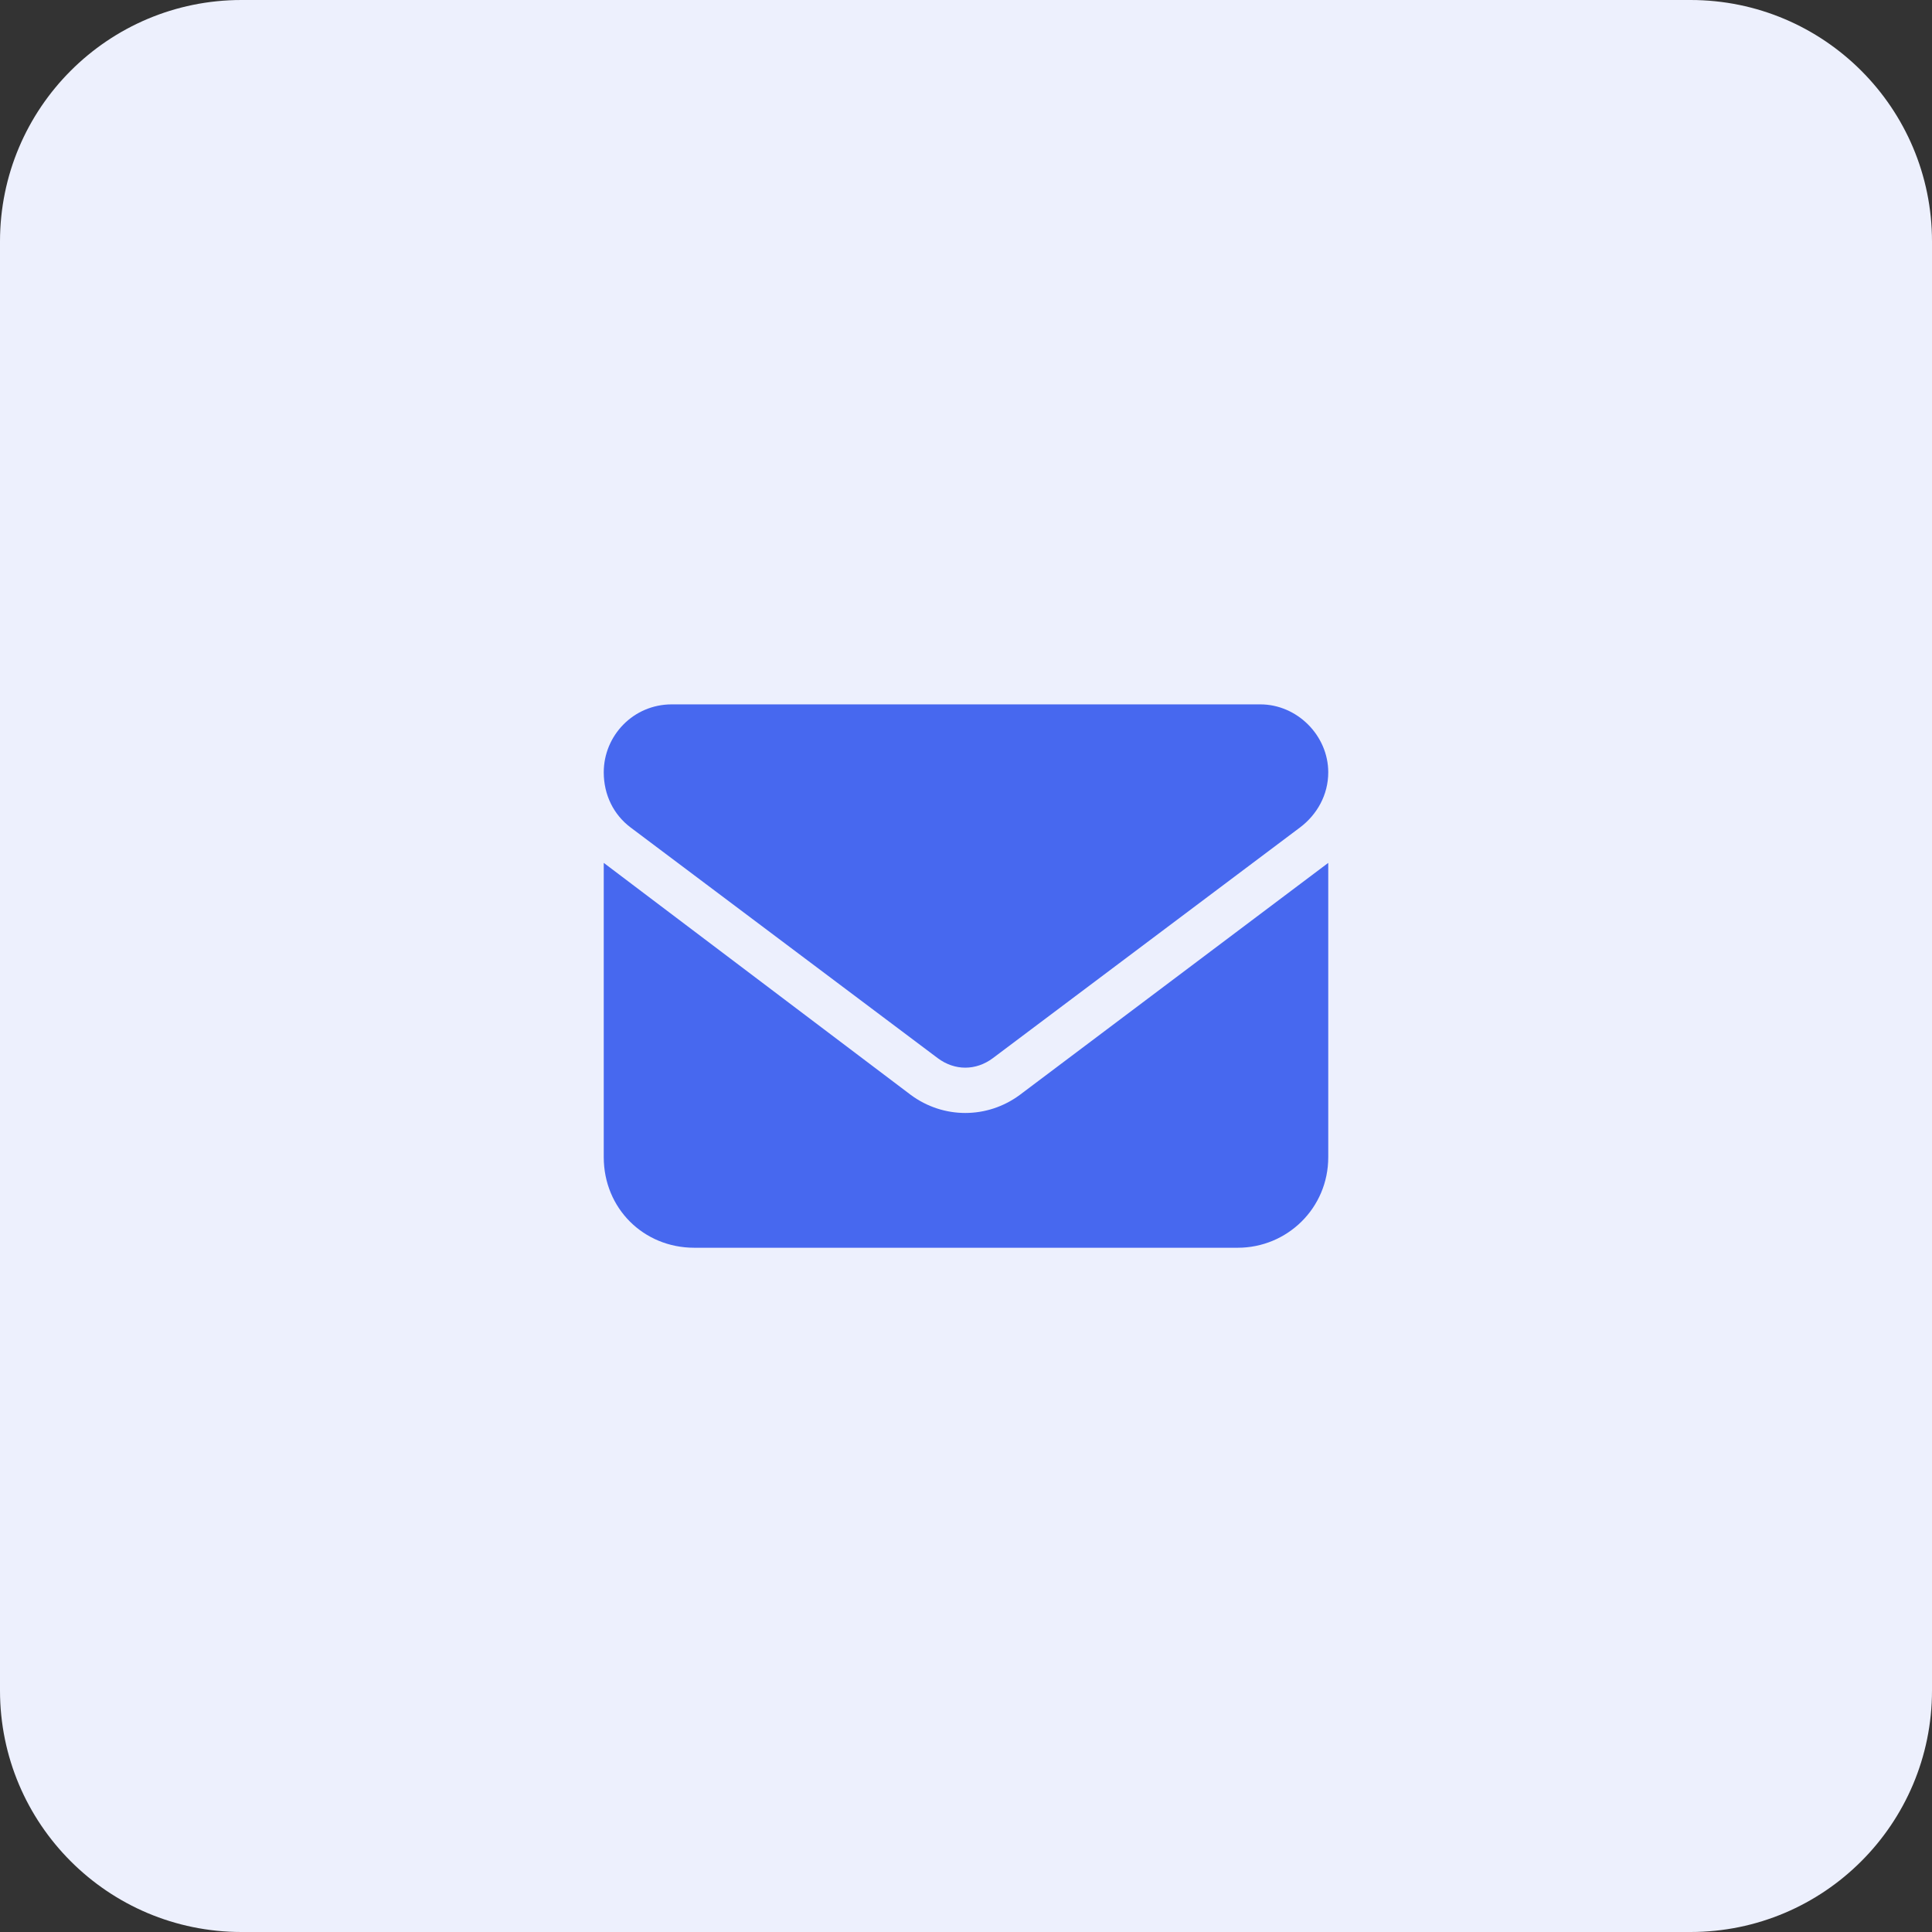
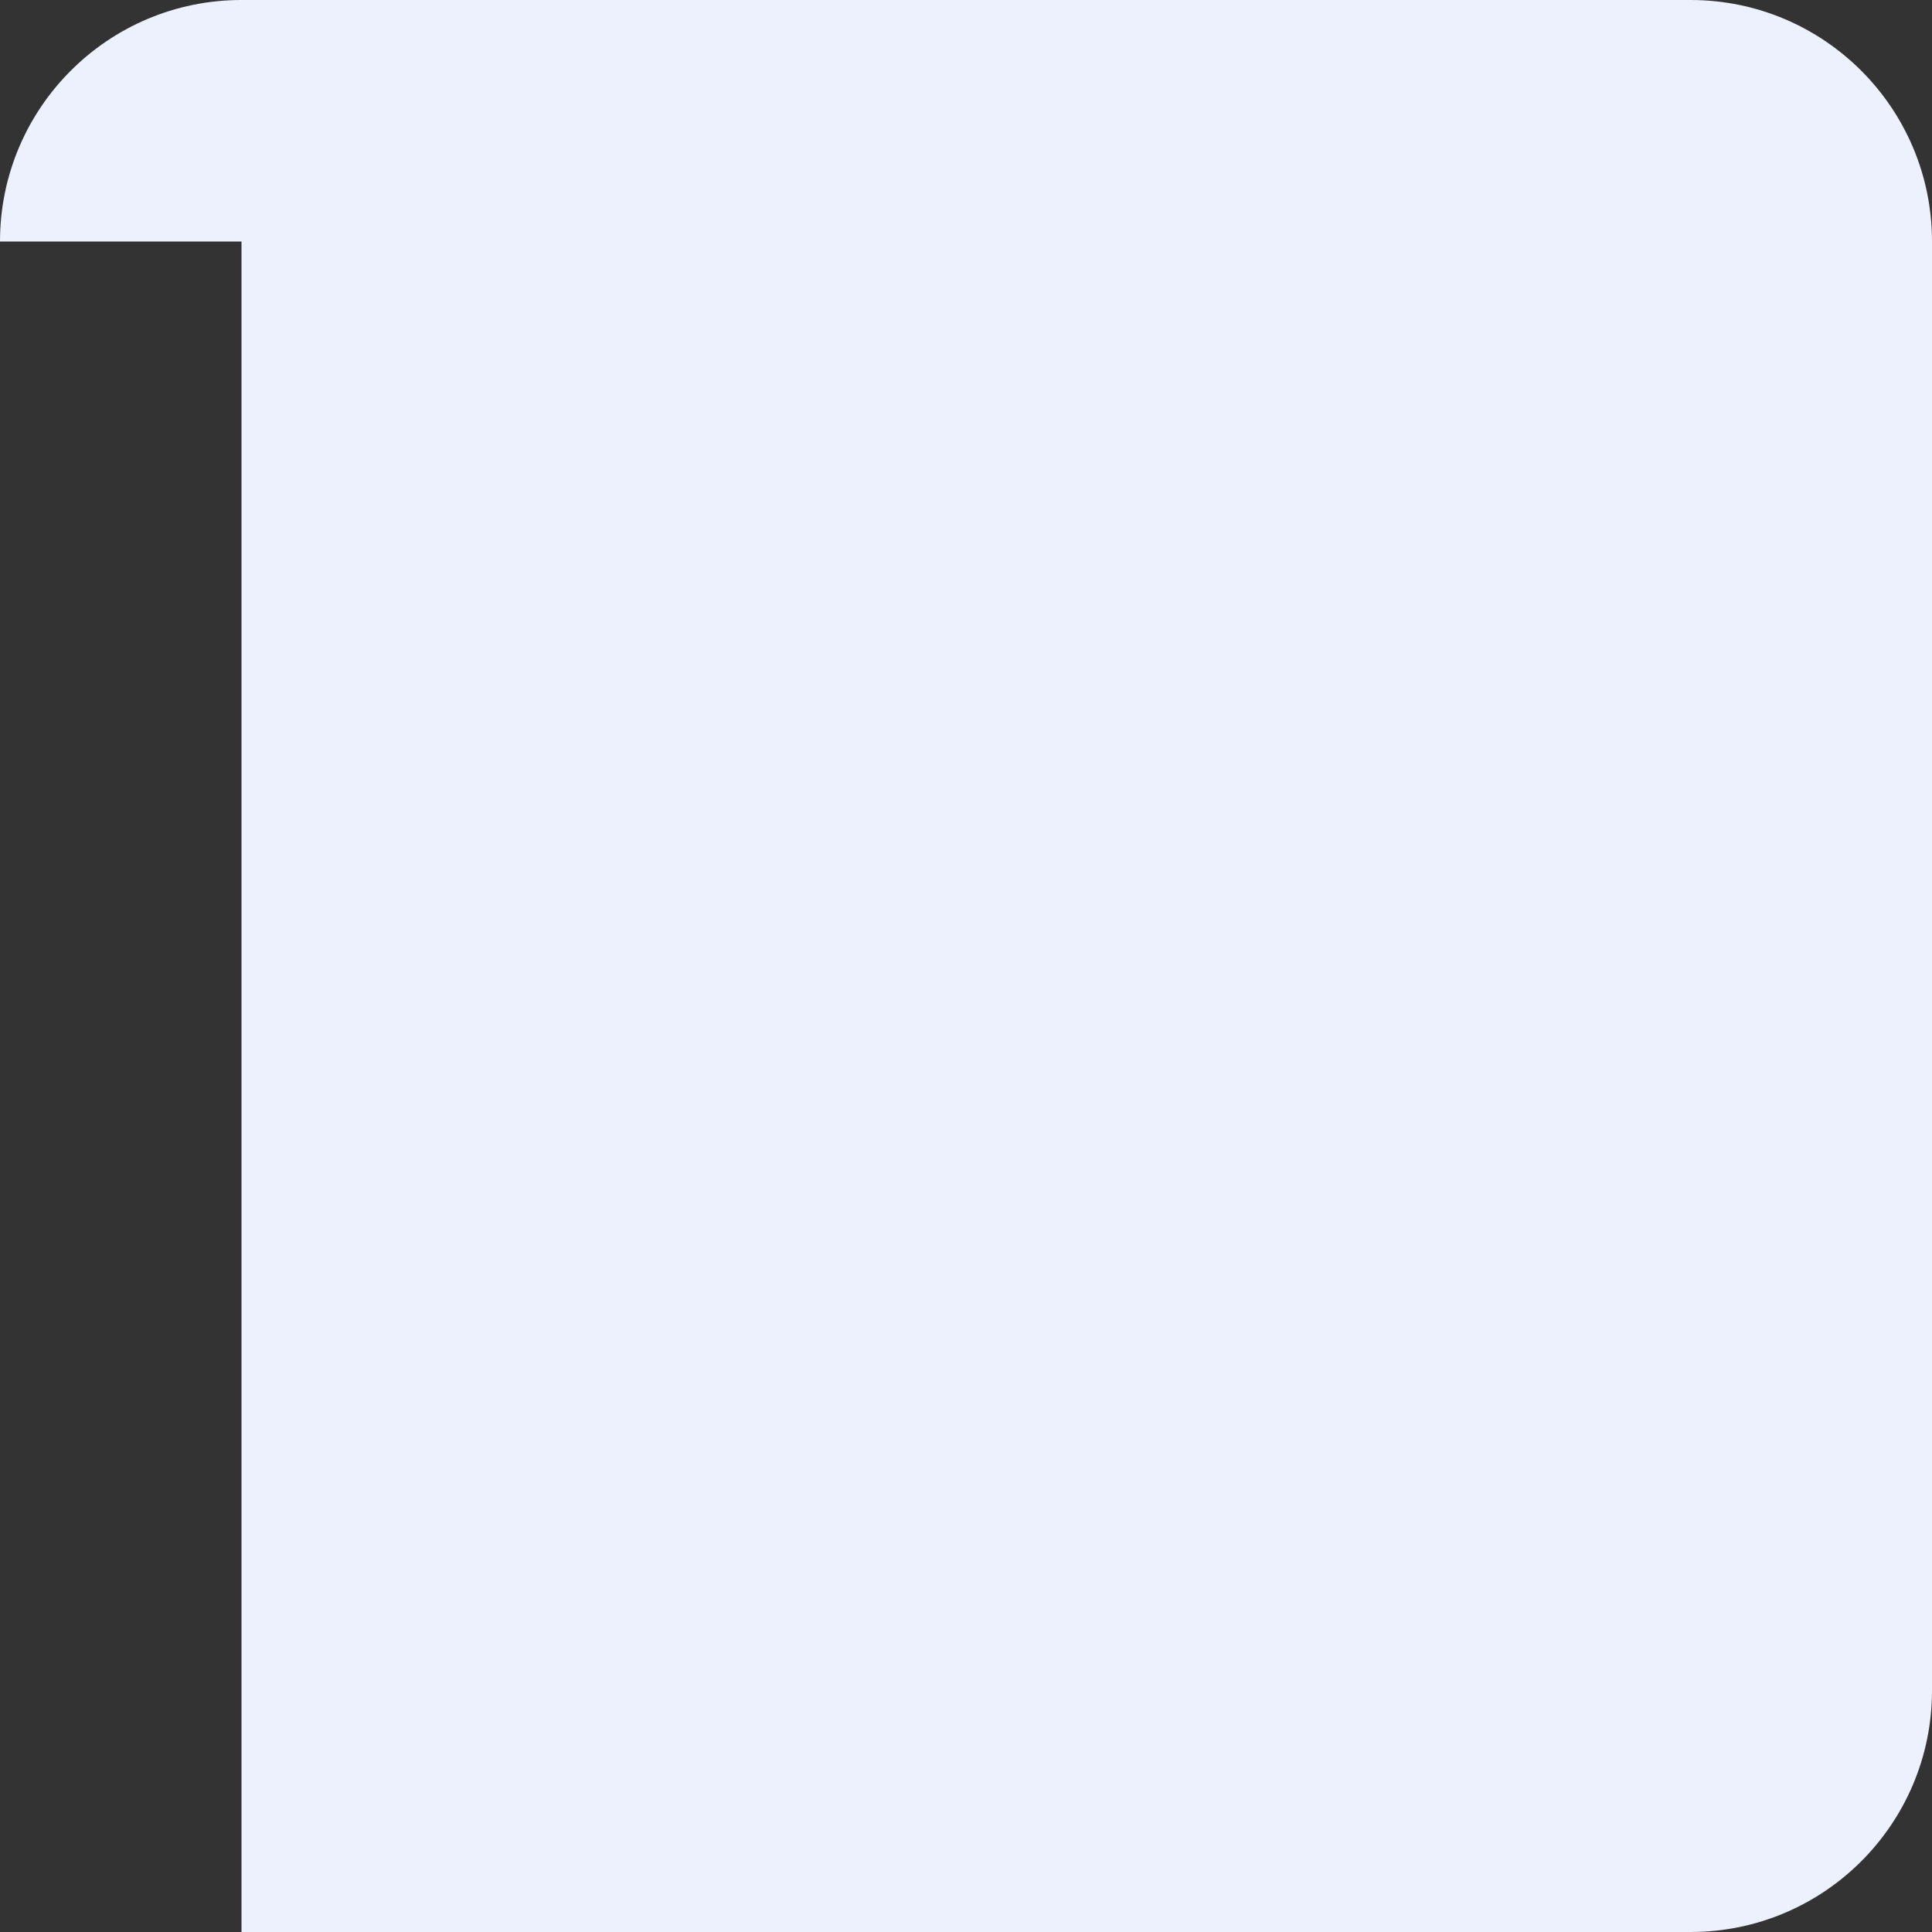
<svg xmlns="http://www.w3.org/2000/svg" width="48" height="48" viewBox="0 0 48 48" fill="none">
  <rect x="0" y="0" width="48" height="48" fill="#333333" stroke="none" />
-   <path d="M0 6C0 2.686 2.686 0 6 0H42C45.314 0 48 2.686 48 6V42C48 45.314 45.314 48 42 48H6C2.686 48 0 45.314 0 42V6Z" fill="#EDF0FD" />
-   <path d="M16.688 17.5H31.312C32.227 17.5 33 18.273 33 19.188C33 19.75 32.719 20.242 32.297 20.559L24.668 26.289C24.246 26.605 23.719 26.605 23.297 26.289L15.668 20.559C15.246 20.242 15 19.75 15 19.188C15 18.273 15.738 17.5 16.688 17.5ZM15 21.438L22.629 27.203C23.438 27.801 24.527 27.801 25.336 27.203L33 21.438V28.75C33 30.016 31.98 31 30.75 31H17.25C15.984 31 15 30.016 15 28.75V21.438Z" fill="#4768EF" />
+   <path d="M0 6C0 2.686 2.686 0 6 0H42C45.314 0 48 2.686 48 6V42C48 45.314 45.314 48 42 48H6V6Z" fill="#EDF0FD" />
</svg>